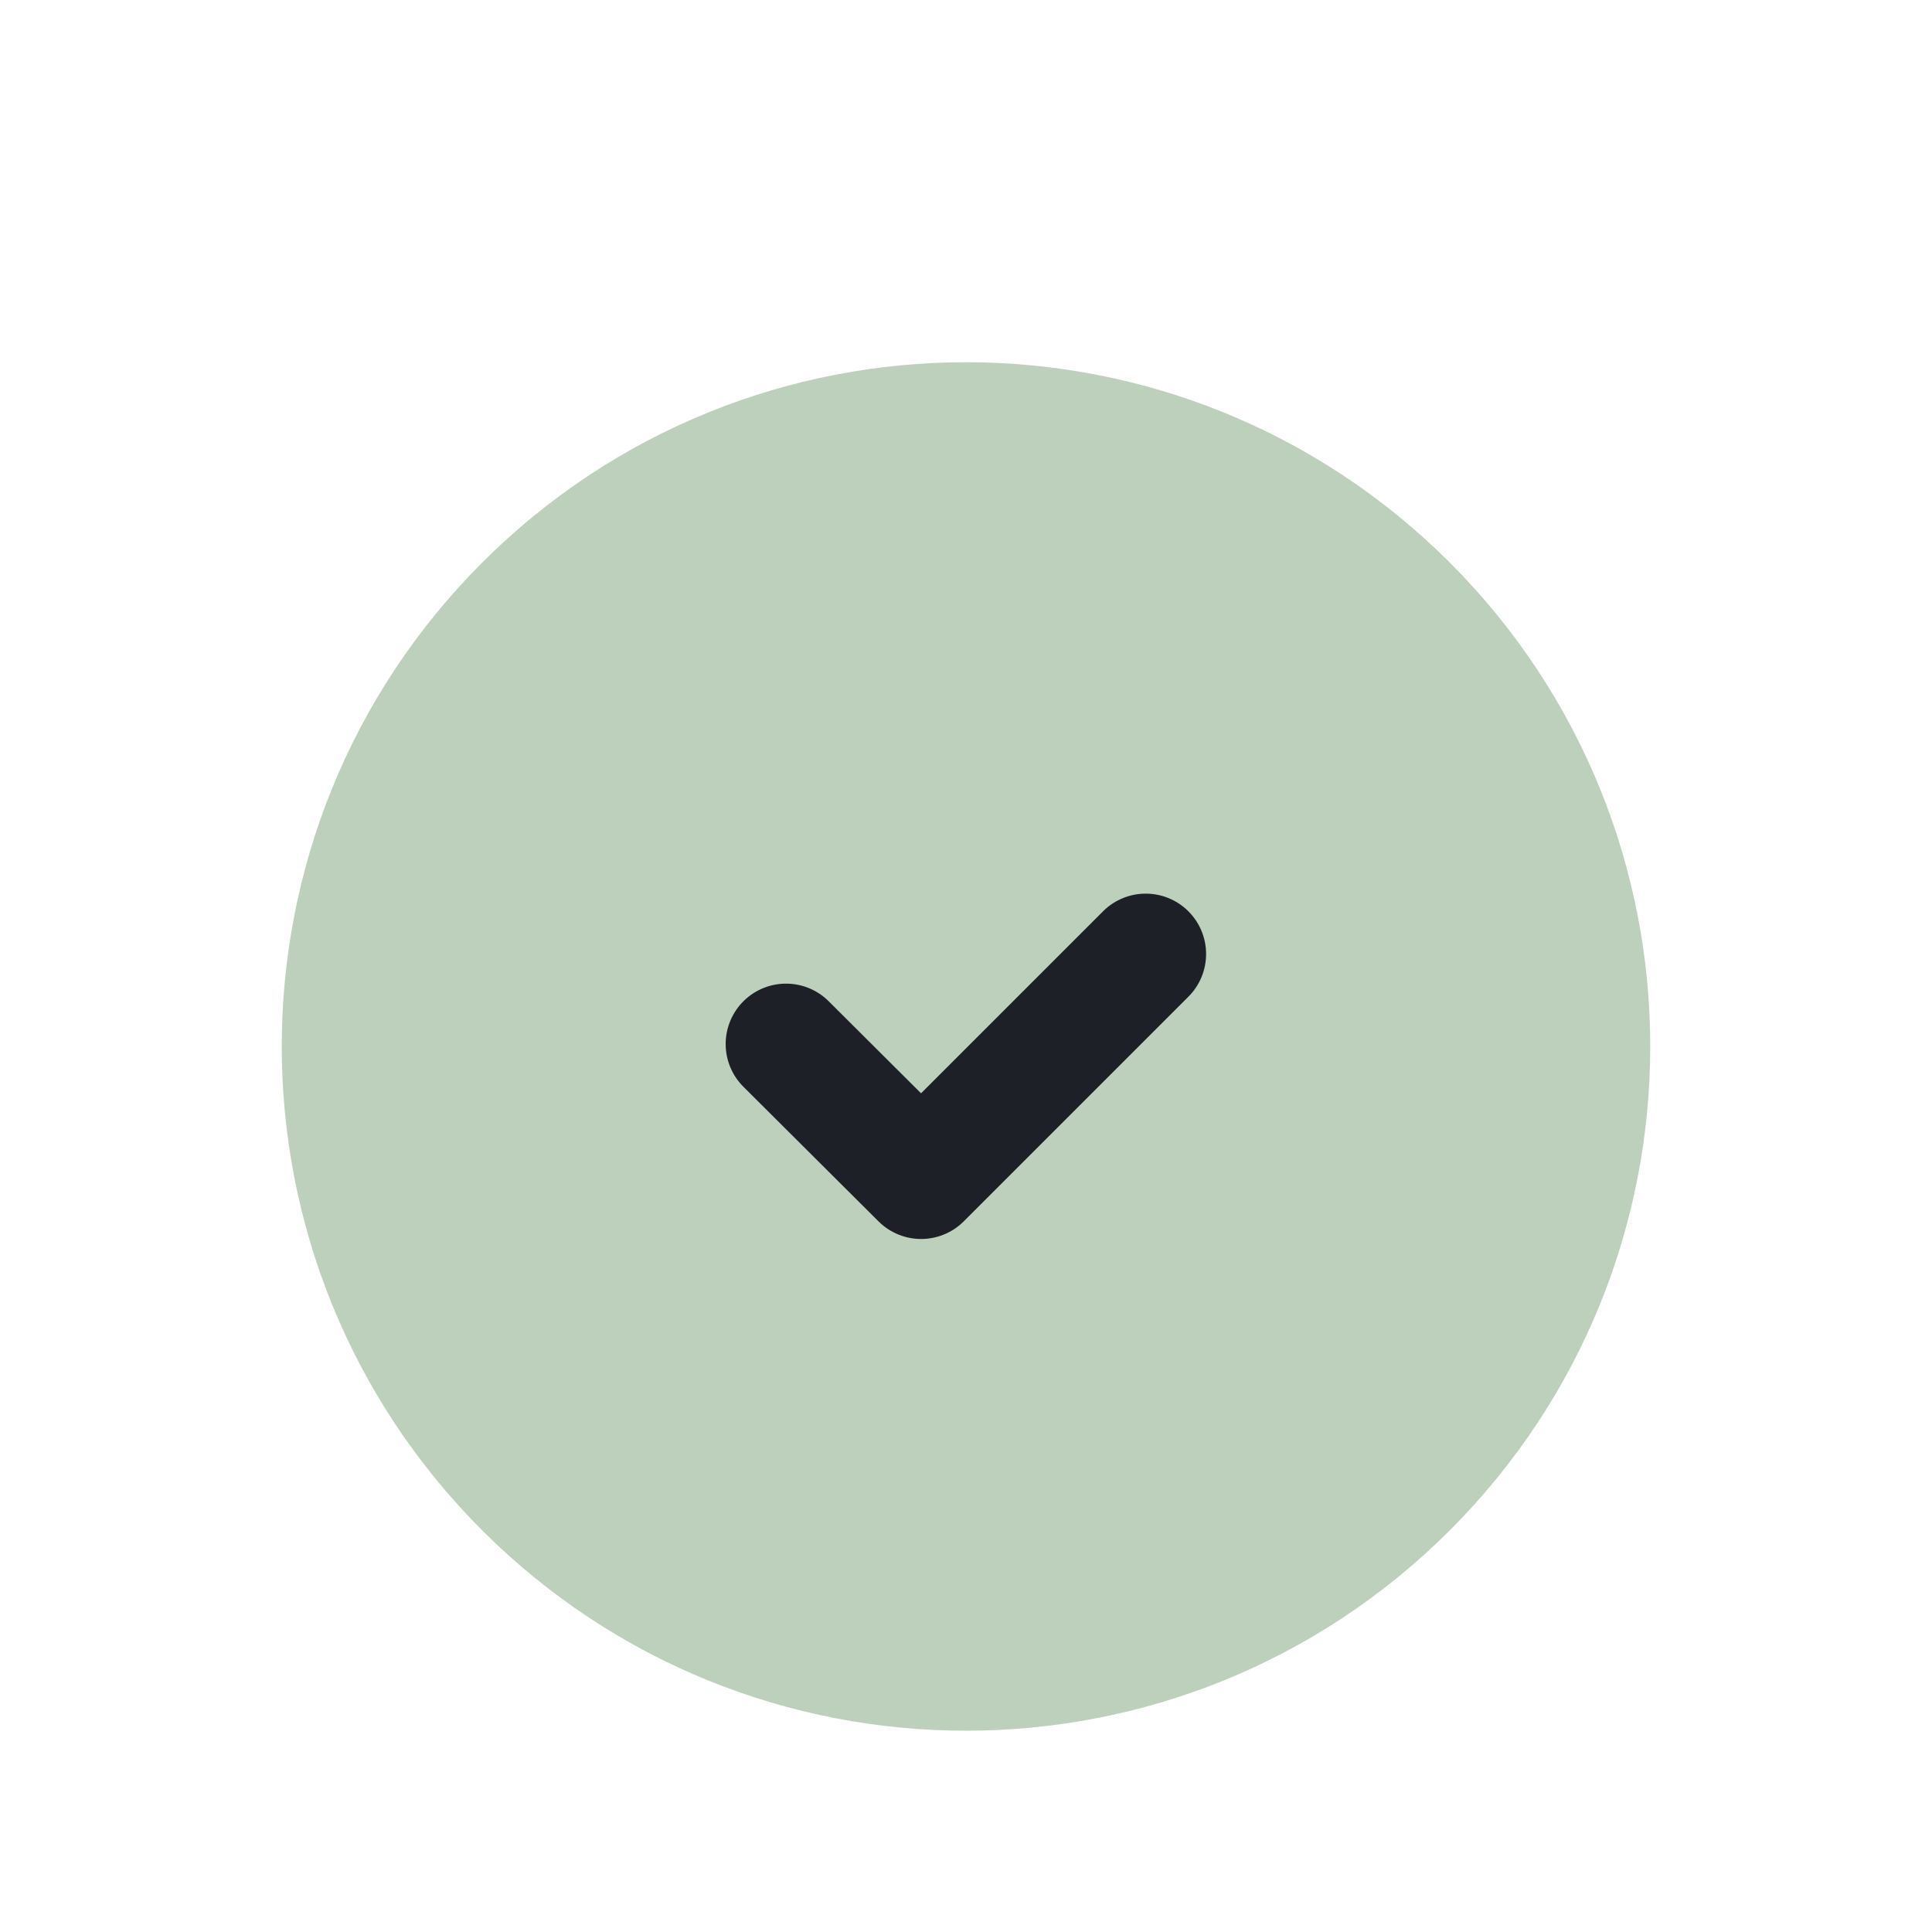
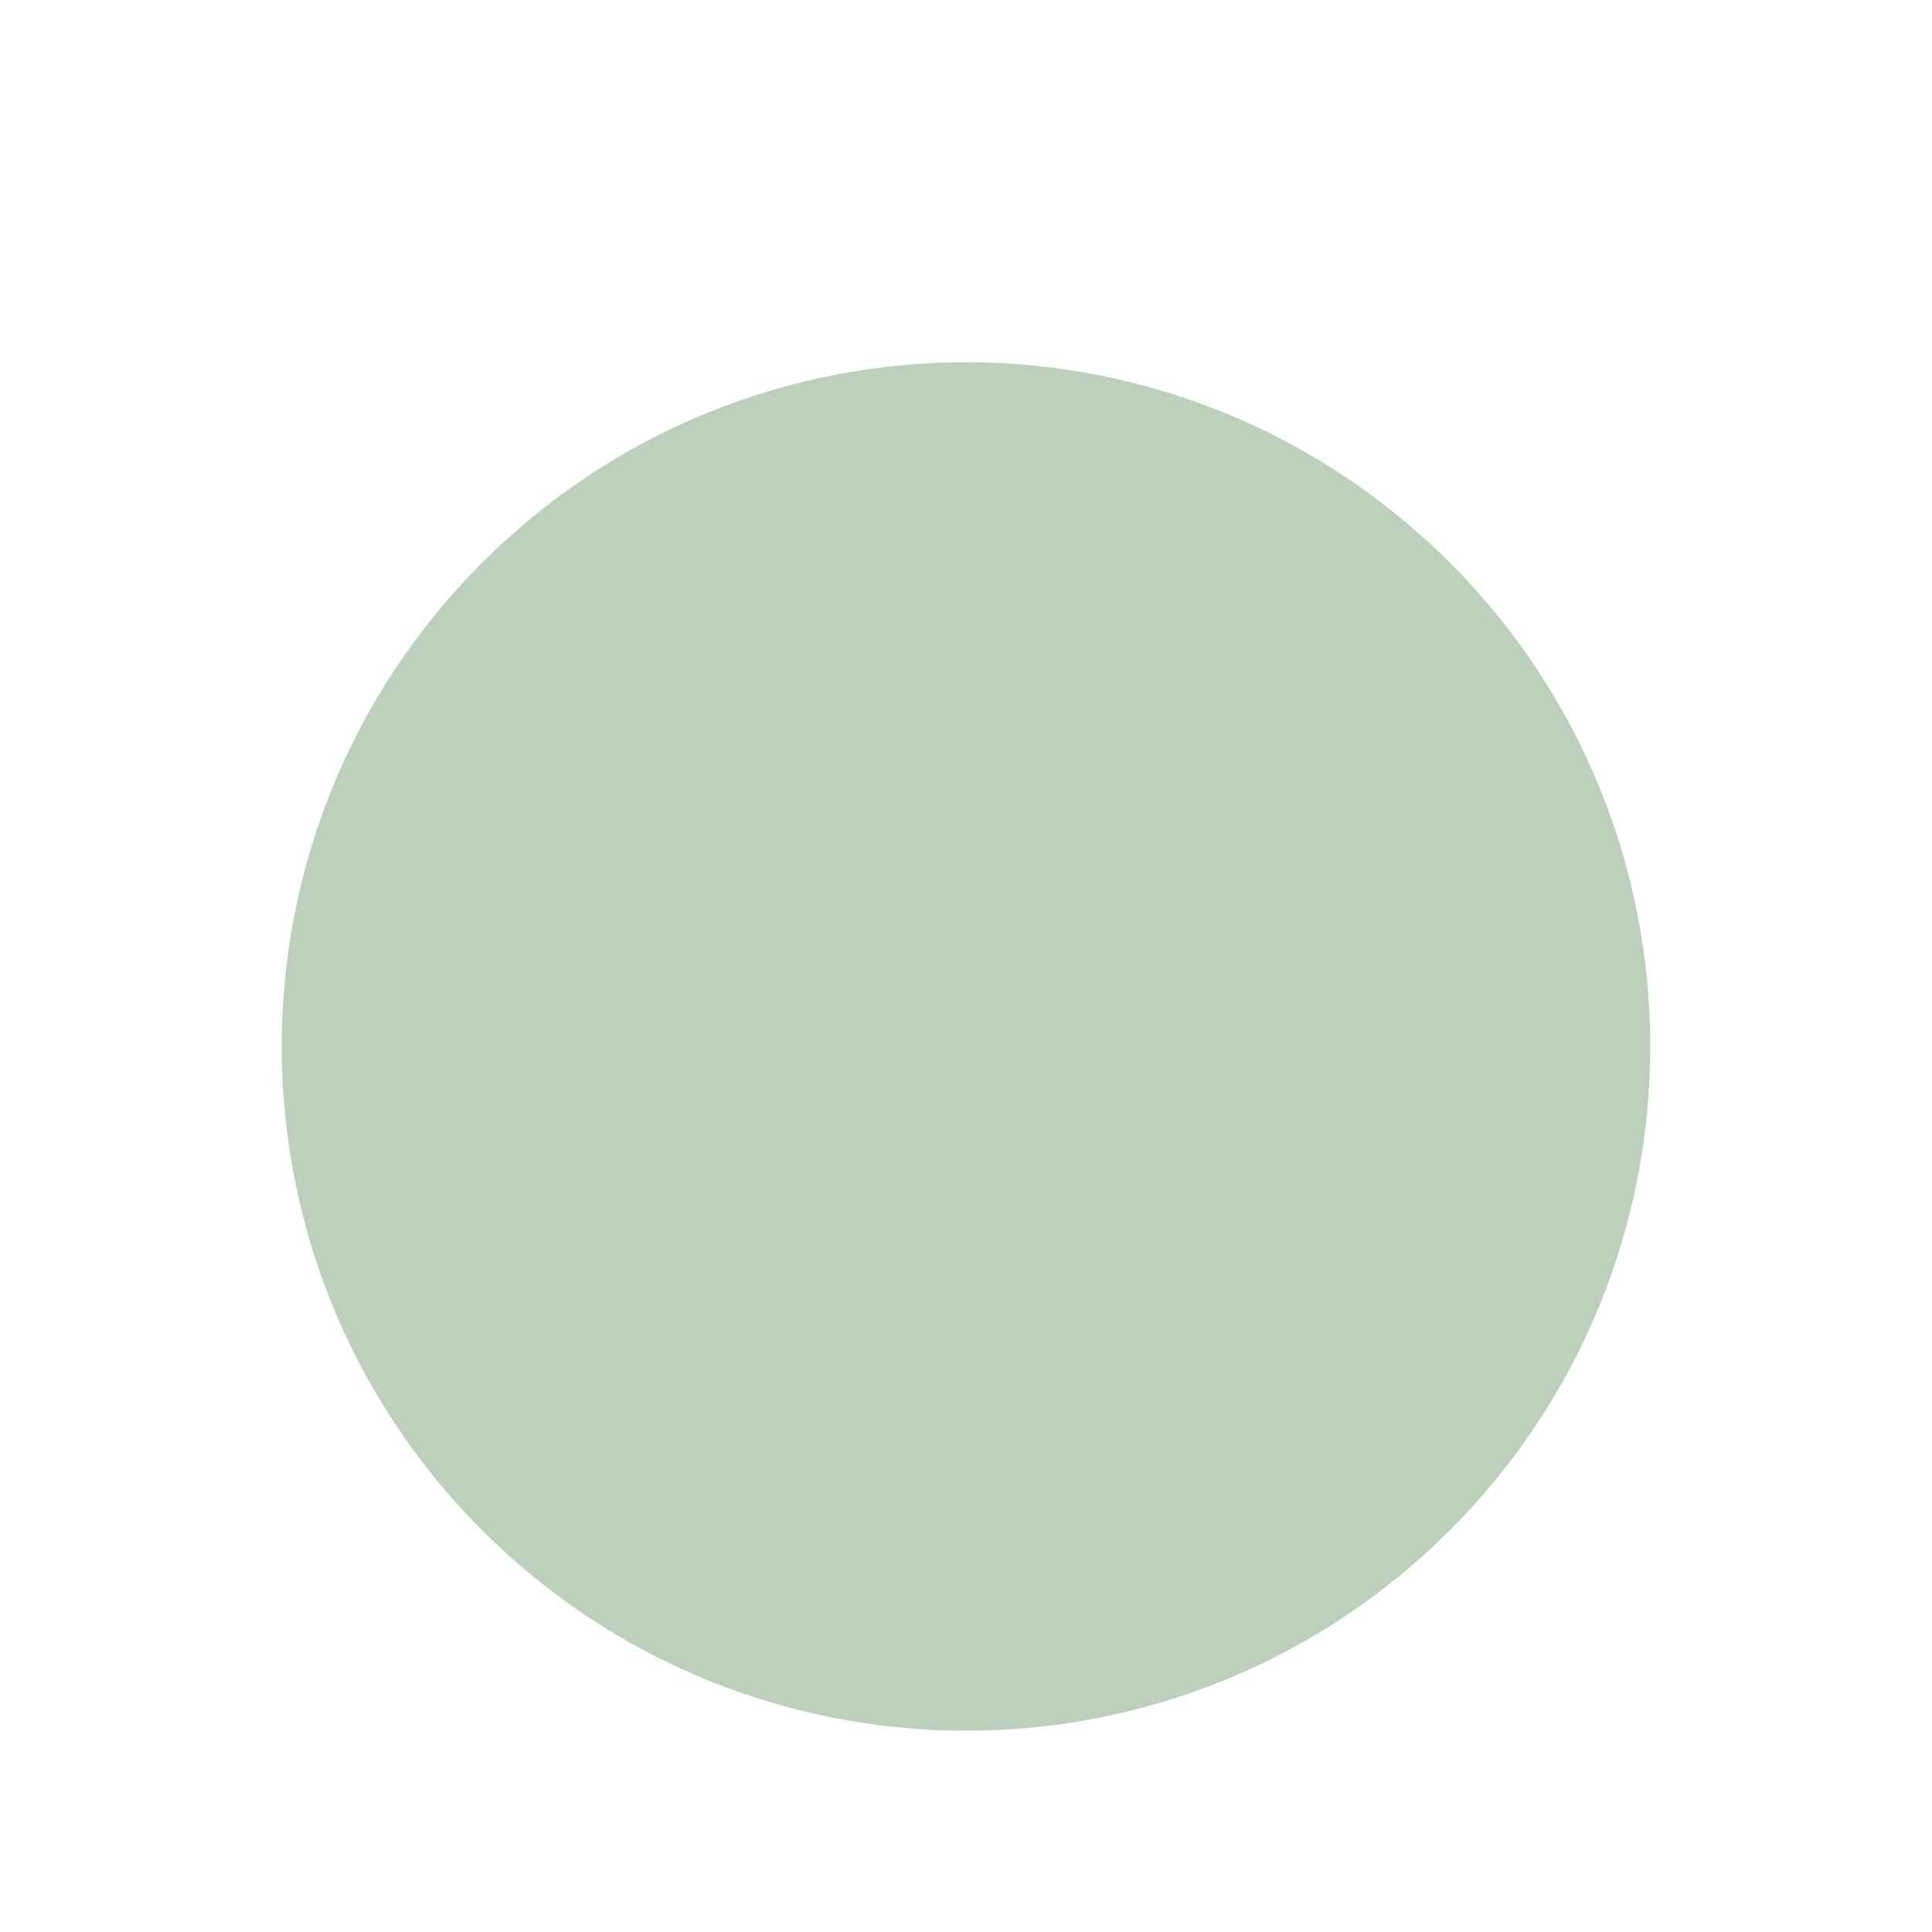
<svg xmlns="http://www.w3.org/2000/svg" width="48" height="48" viewBox="0 0 48 48" fill="none">
  <path d="M35.314 14.686C41.562 20.934 41.562 31.065 35.313 37.313C29.065 43.561 18.934 43.561 12.686 37.313C6.438 31.064 6.438 20.934 12.686 14.686C18.934 8.437 29.065 8.438 35.314 14.686Z" fill="#BCD0BB" stroke="#BCD0BB" stroke-width="2" stroke-linecap="round" stroke-linejoin="round" />
-   <path d="M28.465 23.702L22.885 29.282L19.529 25.938" stroke="#1D2027" stroke-width="3" stroke-linecap="round" stroke-linejoin="round" />
</svg>